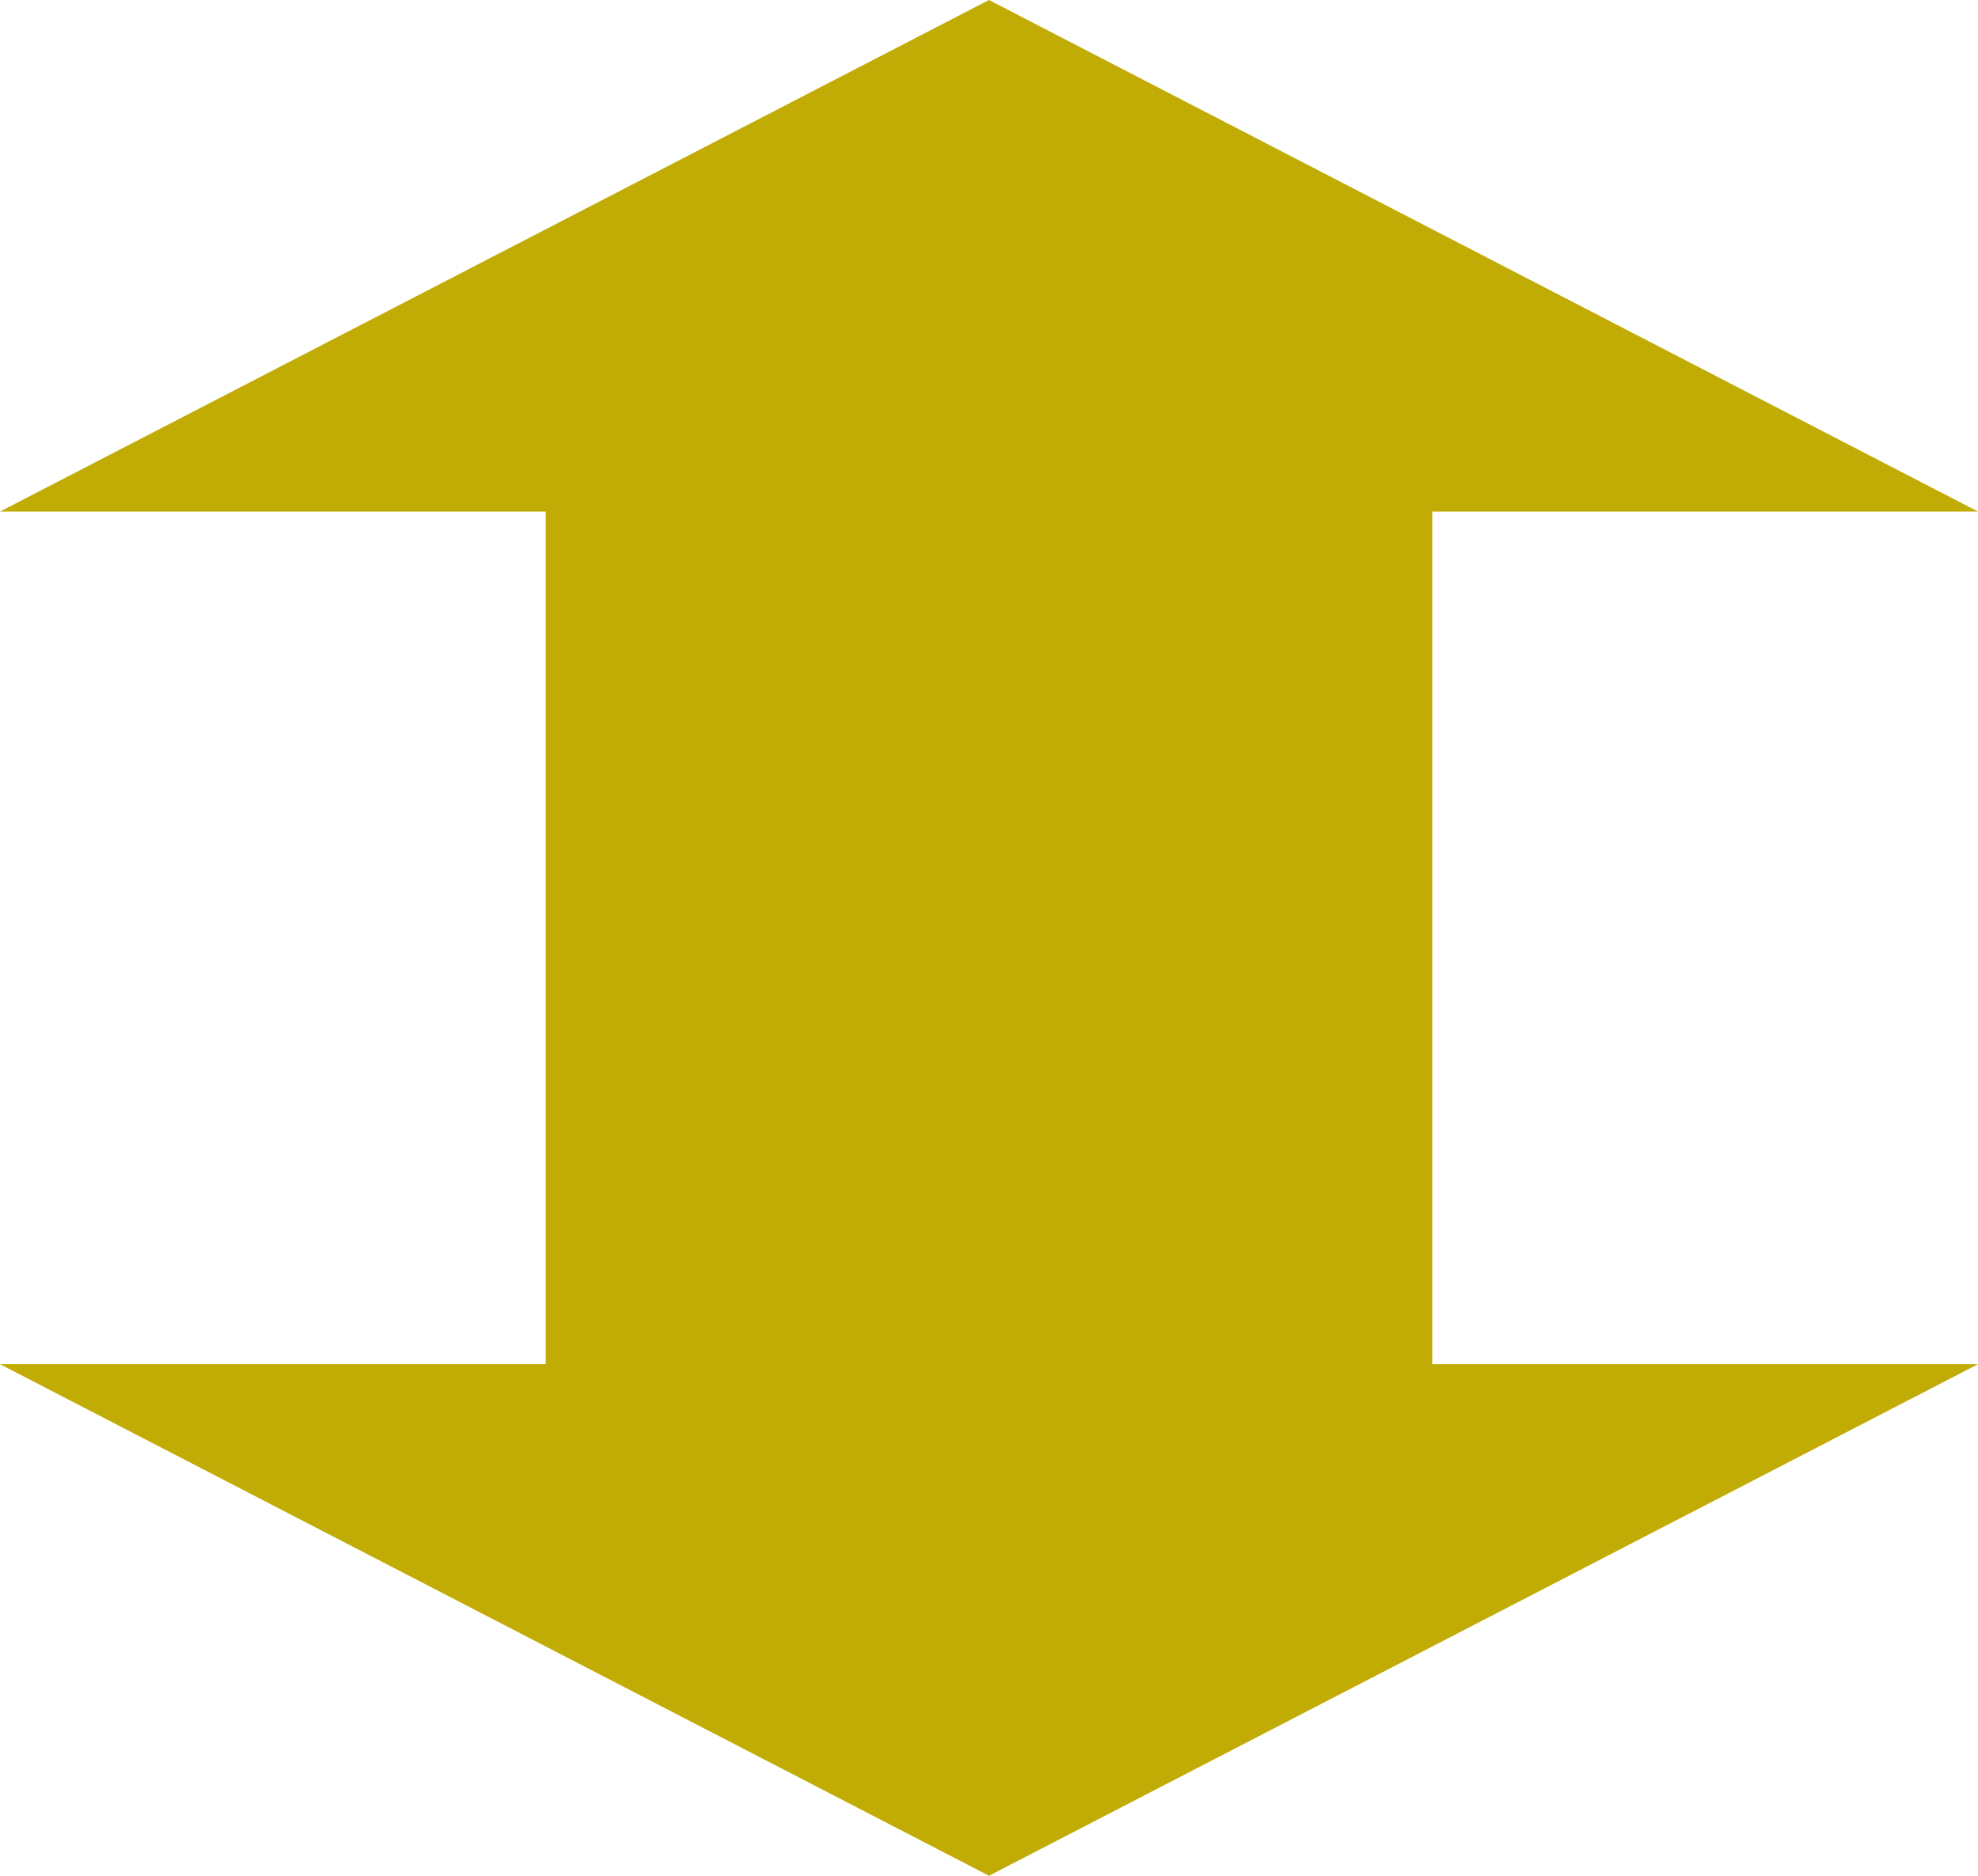
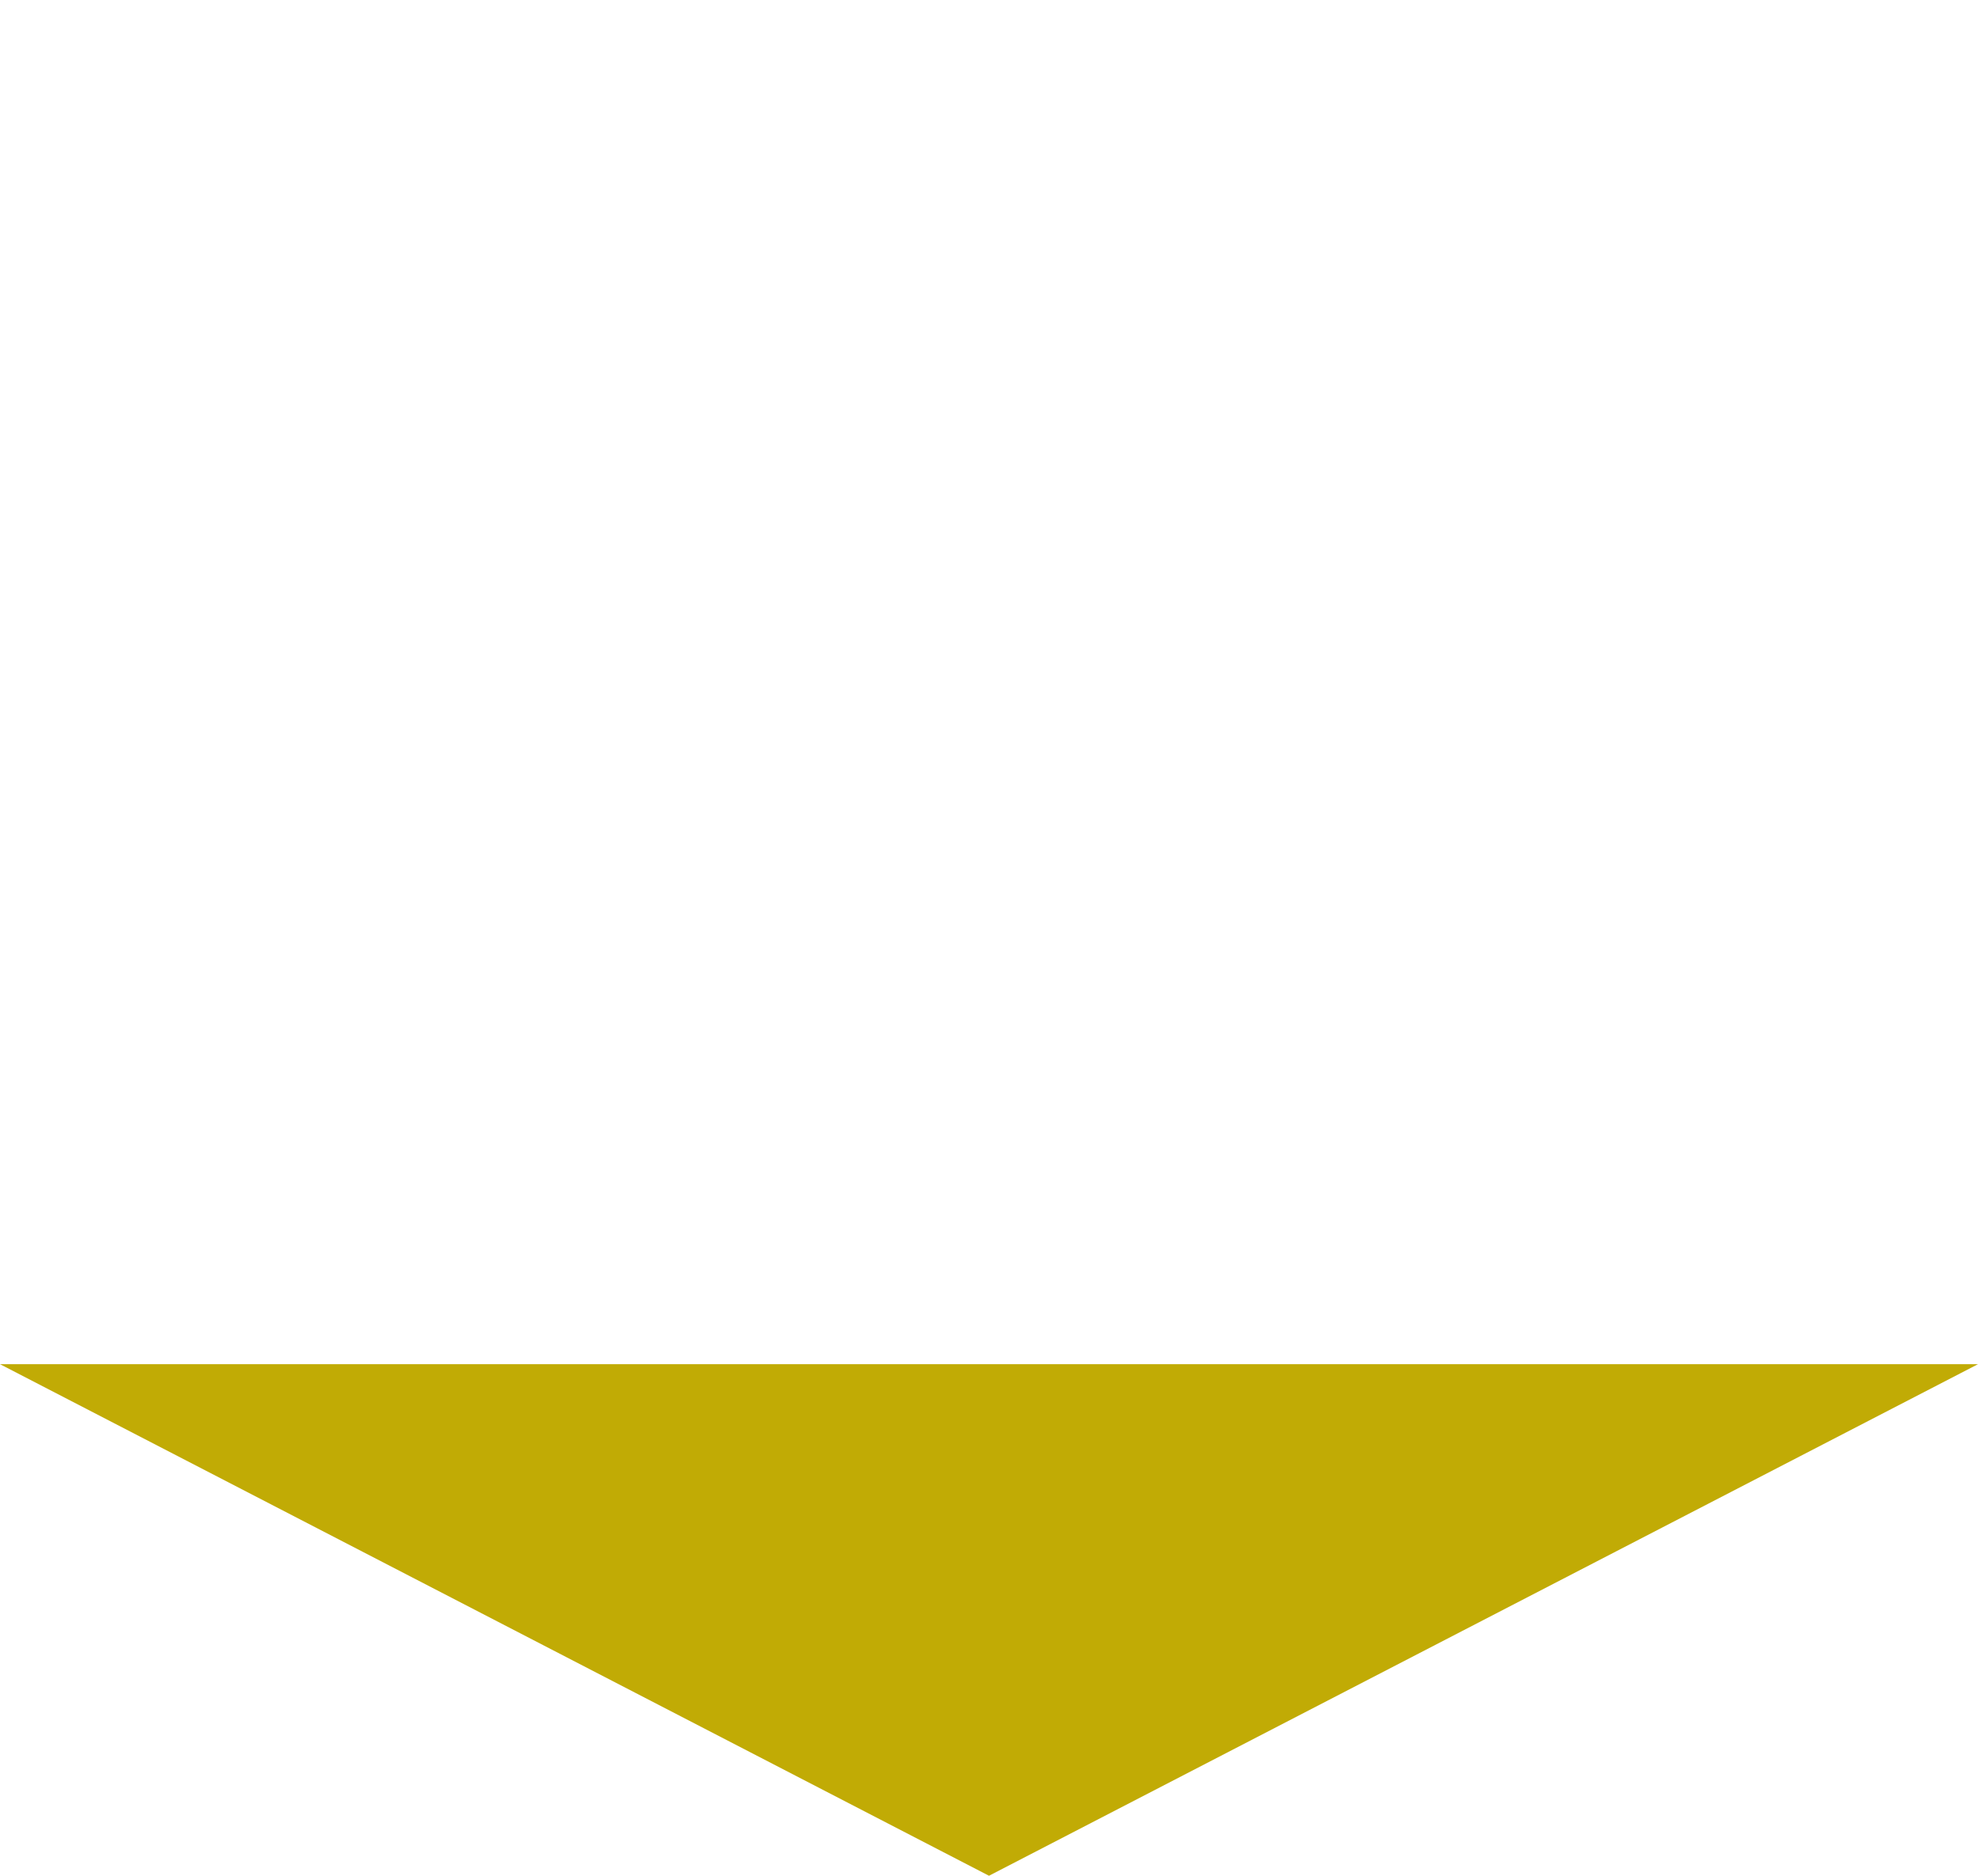
<svg xmlns="http://www.w3.org/2000/svg" width="58" height="55" viewBox="0 0 58 55">
  <g transform="translate(-448 -1779)">
-     <rect width="26" height="36" transform="translate(464 1790)" fill="#c1ab05" />
-     <path d="M29,0,58,15H0Z" transform="translate(448 1779)" fill="#c1ab05" />
    <path d="M29,0,58,15H0Z" transform="translate(506 1834) rotate(180)" fill="#c1ab05" />
  </g>
</svg>